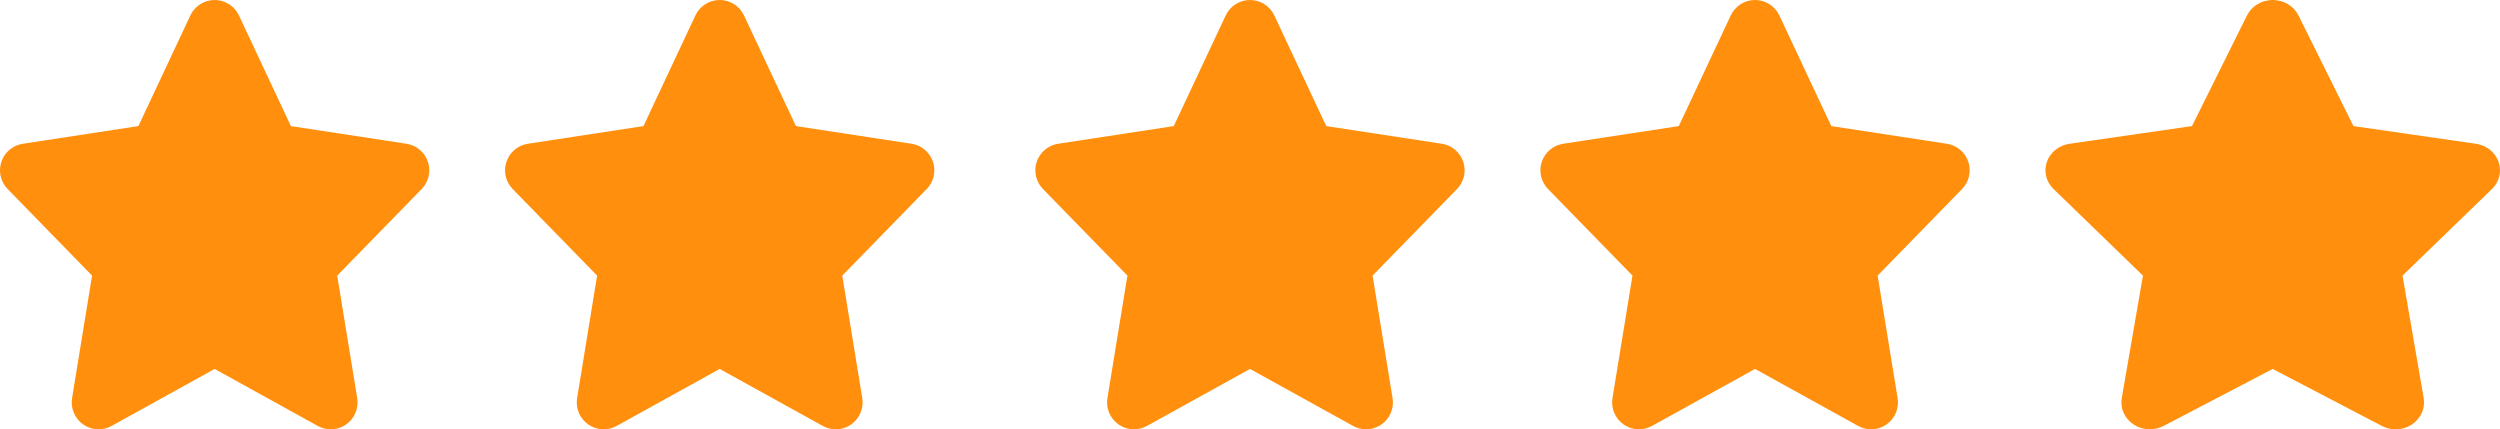
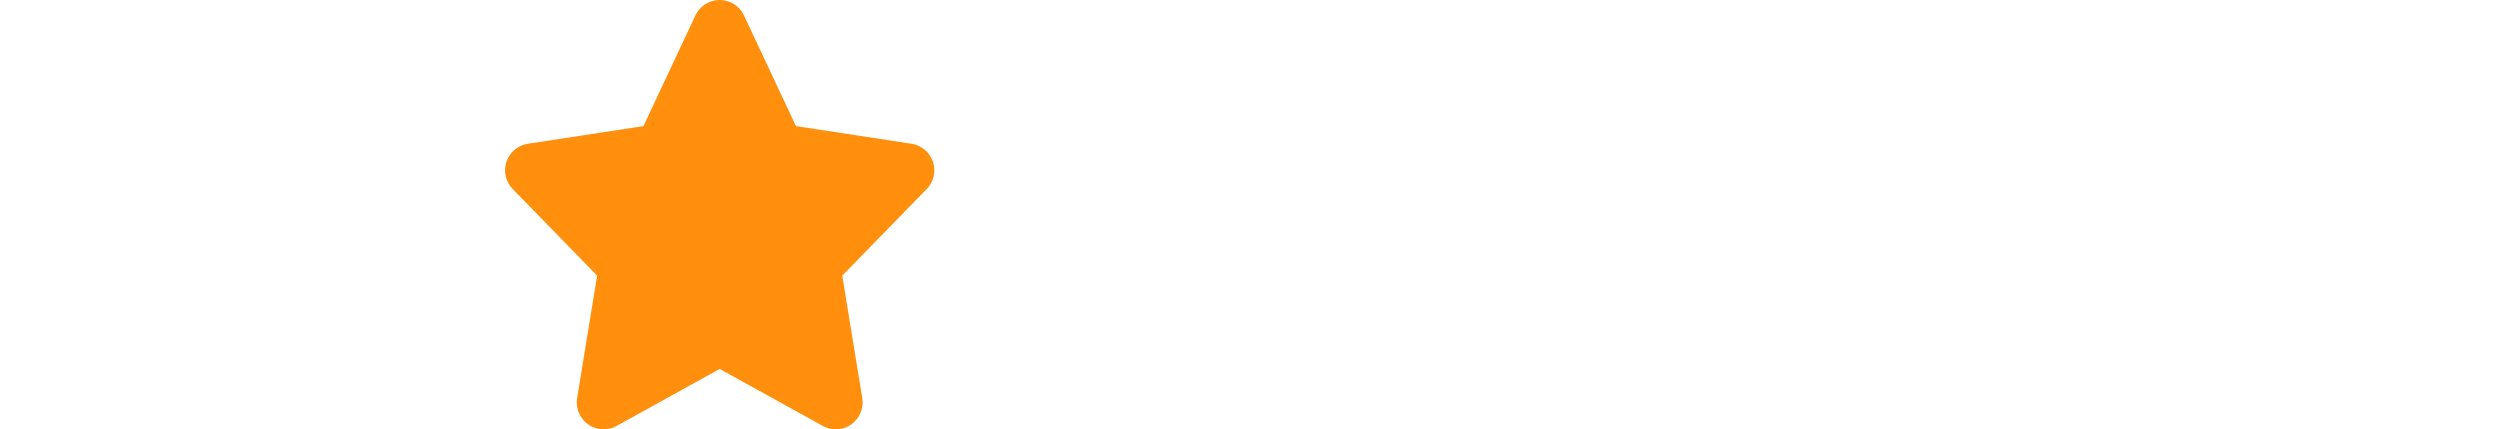
<svg xmlns="http://www.w3.org/2000/svg" width="99" height="17" viewBox="0 0 99 17" fill="none">
-   <path d="M16.945 6.406C16.818 6.028 16.491 5.753 16.098 5.693L11.519 4.993L9.462 0.611C9.287 0.238 8.912 0 8.5 0C8.088 0 7.713 0.238 7.538 0.611L5.481 4.993L0.902 5.693C0.508 5.753 0.182 6.028 0.055 6.406C-0.072 6.784 0.024 7.2 0.302 7.485L3.646 10.914L2.854 15.766C2.789 16.167 2.959 16.571 3.291 16.806C3.623 17.041 4.061 17.064 4.419 16.867L8.5 14.61L12.582 16.867C12.743 16.956 12.92 17 13.097 17C13.312 17 13.527 16.935 13.709 16.806C14.041 16.571 14.211 16.168 14.146 15.766L13.354 10.914L16.698 7.485C16.976 7.2 17.072 6.784 16.945 6.406Z" fill="#FF8F0C" />
  <path d="M36.945 6.406C36.818 6.028 36.491 5.753 36.098 5.693L31.519 4.993L29.462 0.611C29.287 0.238 28.912 0 28.5 0C28.088 0 27.713 0.238 27.538 0.611L25.481 4.993L20.902 5.693C20.508 5.753 20.182 6.028 20.055 6.406C19.928 6.784 20.024 7.2 20.302 7.485L23.646 10.914L22.854 15.766C22.789 16.167 22.959 16.571 23.291 16.806C23.623 17.041 24.061 17.064 24.419 16.867L28.5 14.61L32.582 16.867C32.743 16.956 32.92 17 33.097 17C33.312 17 33.526 16.935 33.709 16.806C34.041 16.571 34.211 16.168 34.146 15.766L33.354 10.914L36.698 7.485C36.976 7.2 37.072 6.784 36.945 6.406Z" fill="#FF8F0C" />
-   <path d="M57.945 6.406C57.818 6.028 57.491 5.753 57.098 5.693L52.519 4.993L50.462 0.611C50.287 0.238 49.912 0 49.5 0C49.088 0 48.713 0.238 48.538 0.611L46.481 4.993L41.902 5.693C41.508 5.753 41.182 6.028 41.055 6.406C40.928 6.784 41.024 7.2 41.302 7.485L44.646 10.914L43.854 15.766C43.789 16.167 43.959 16.571 44.291 16.806C44.623 17.041 45.062 17.064 45.419 16.867L49.5 14.61L53.582 16.867C53.743 16.956 53.92 17 54.097 17C54.312 17 54.526 16.935 54.709 16.806C55.041 16.571 55.211 16.168 55.146 15.766L54.354 10.914L57.698 7.485C57.976 7.2 58.072 6.784 57.945 6.406Z" fill="#FF8F0C" />
-   <path d="M77.945 6.406C77.818 6.028 77.491 5.753 77.098 5.693L72.519 4.993L70.462 0.611C70.287 0.238 69.912 0 69.5 0C69.088 0 68.713 0.238 68.538 0.611L66.481 4.993L61.902 5.693C61.508 5.753 61.182 6.028 61.055 6.406C60.928 6.784 61.024 7.2 61.302 7.485L64.646 10.914L63.854 15.766C63.789 16.167 63.959 16.571 64.291 16.806C64.623 17.041 65.061 17.064 65.418 16.867L69.5 14.61L73.582 16.867C73.743 16.956 73.92 17 74.097 17C74.312 17 74.526 16.935 74.709 16.806C75.041 16.571 75.211 16.168 75.146 15.766L74.354 10.914L77.698 7.485C77.976 7.2 78.072 6.784 77.945 6.406Z" fill="#FF8F0C" />
-   <path d="M98.942 6.406C98.807 6.028 98.461 5.753 98.045 5.693L93.196 4.993L91.019 0.611C90.833 0.238 90.436 0 90 0C89.564 0 89.167 0.238 88.981 0.611L86.803 4.993L81.955 5.693C81.538 5.753 81.192 6.028 81.058 6.406C80.924 6.784 81.025 7.2 81.32 7.485L84.861 10.914L84.022 15.766C83.953 16.167 84.133 16.571 84.485 16.806C84.836 17.041 85.3 17.064 85.678 16.867L90 14.61L94.322 16.867C94.493 16.956 94.68 17 94.867 17C95.095 17 95.322 16.935 95.516 16.806C95.867 16.571 96.047 16.168 95.978 15.766L95.14 10.914L98.681 7.485C98.975 7.2 99.076 6.784 98.942 6.406Z" fill="#FF8F0C" />
</svg>